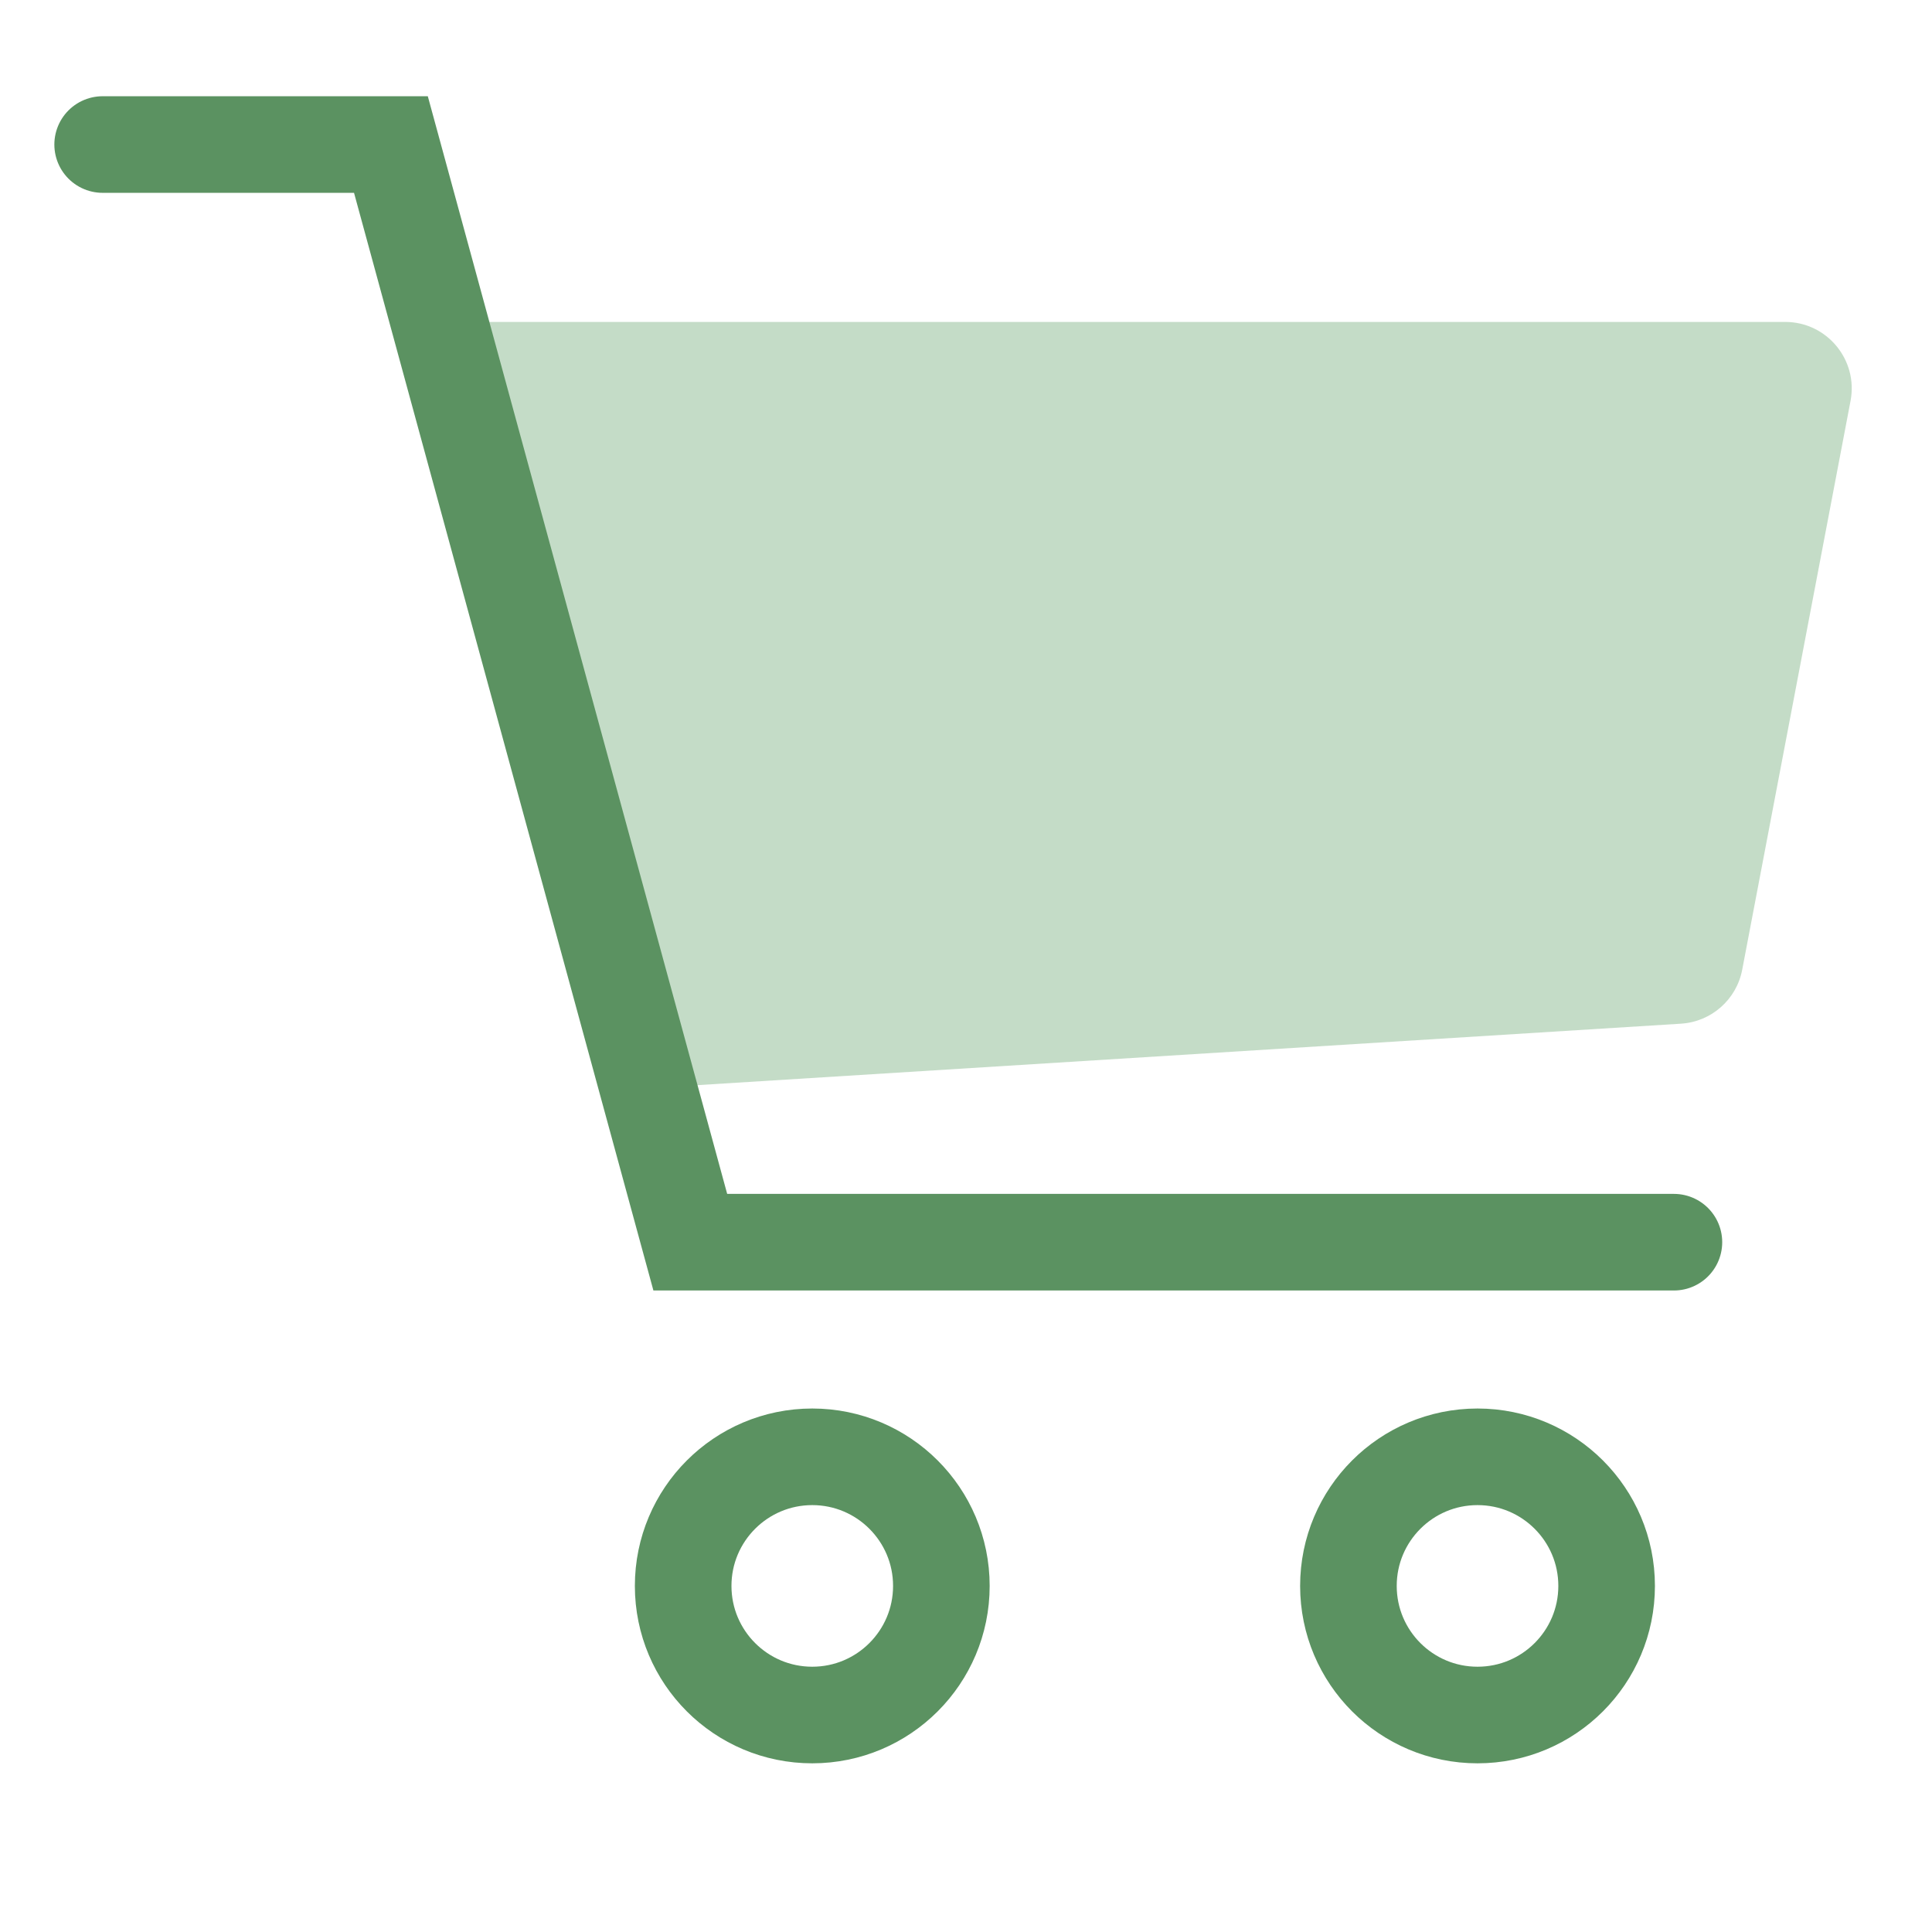
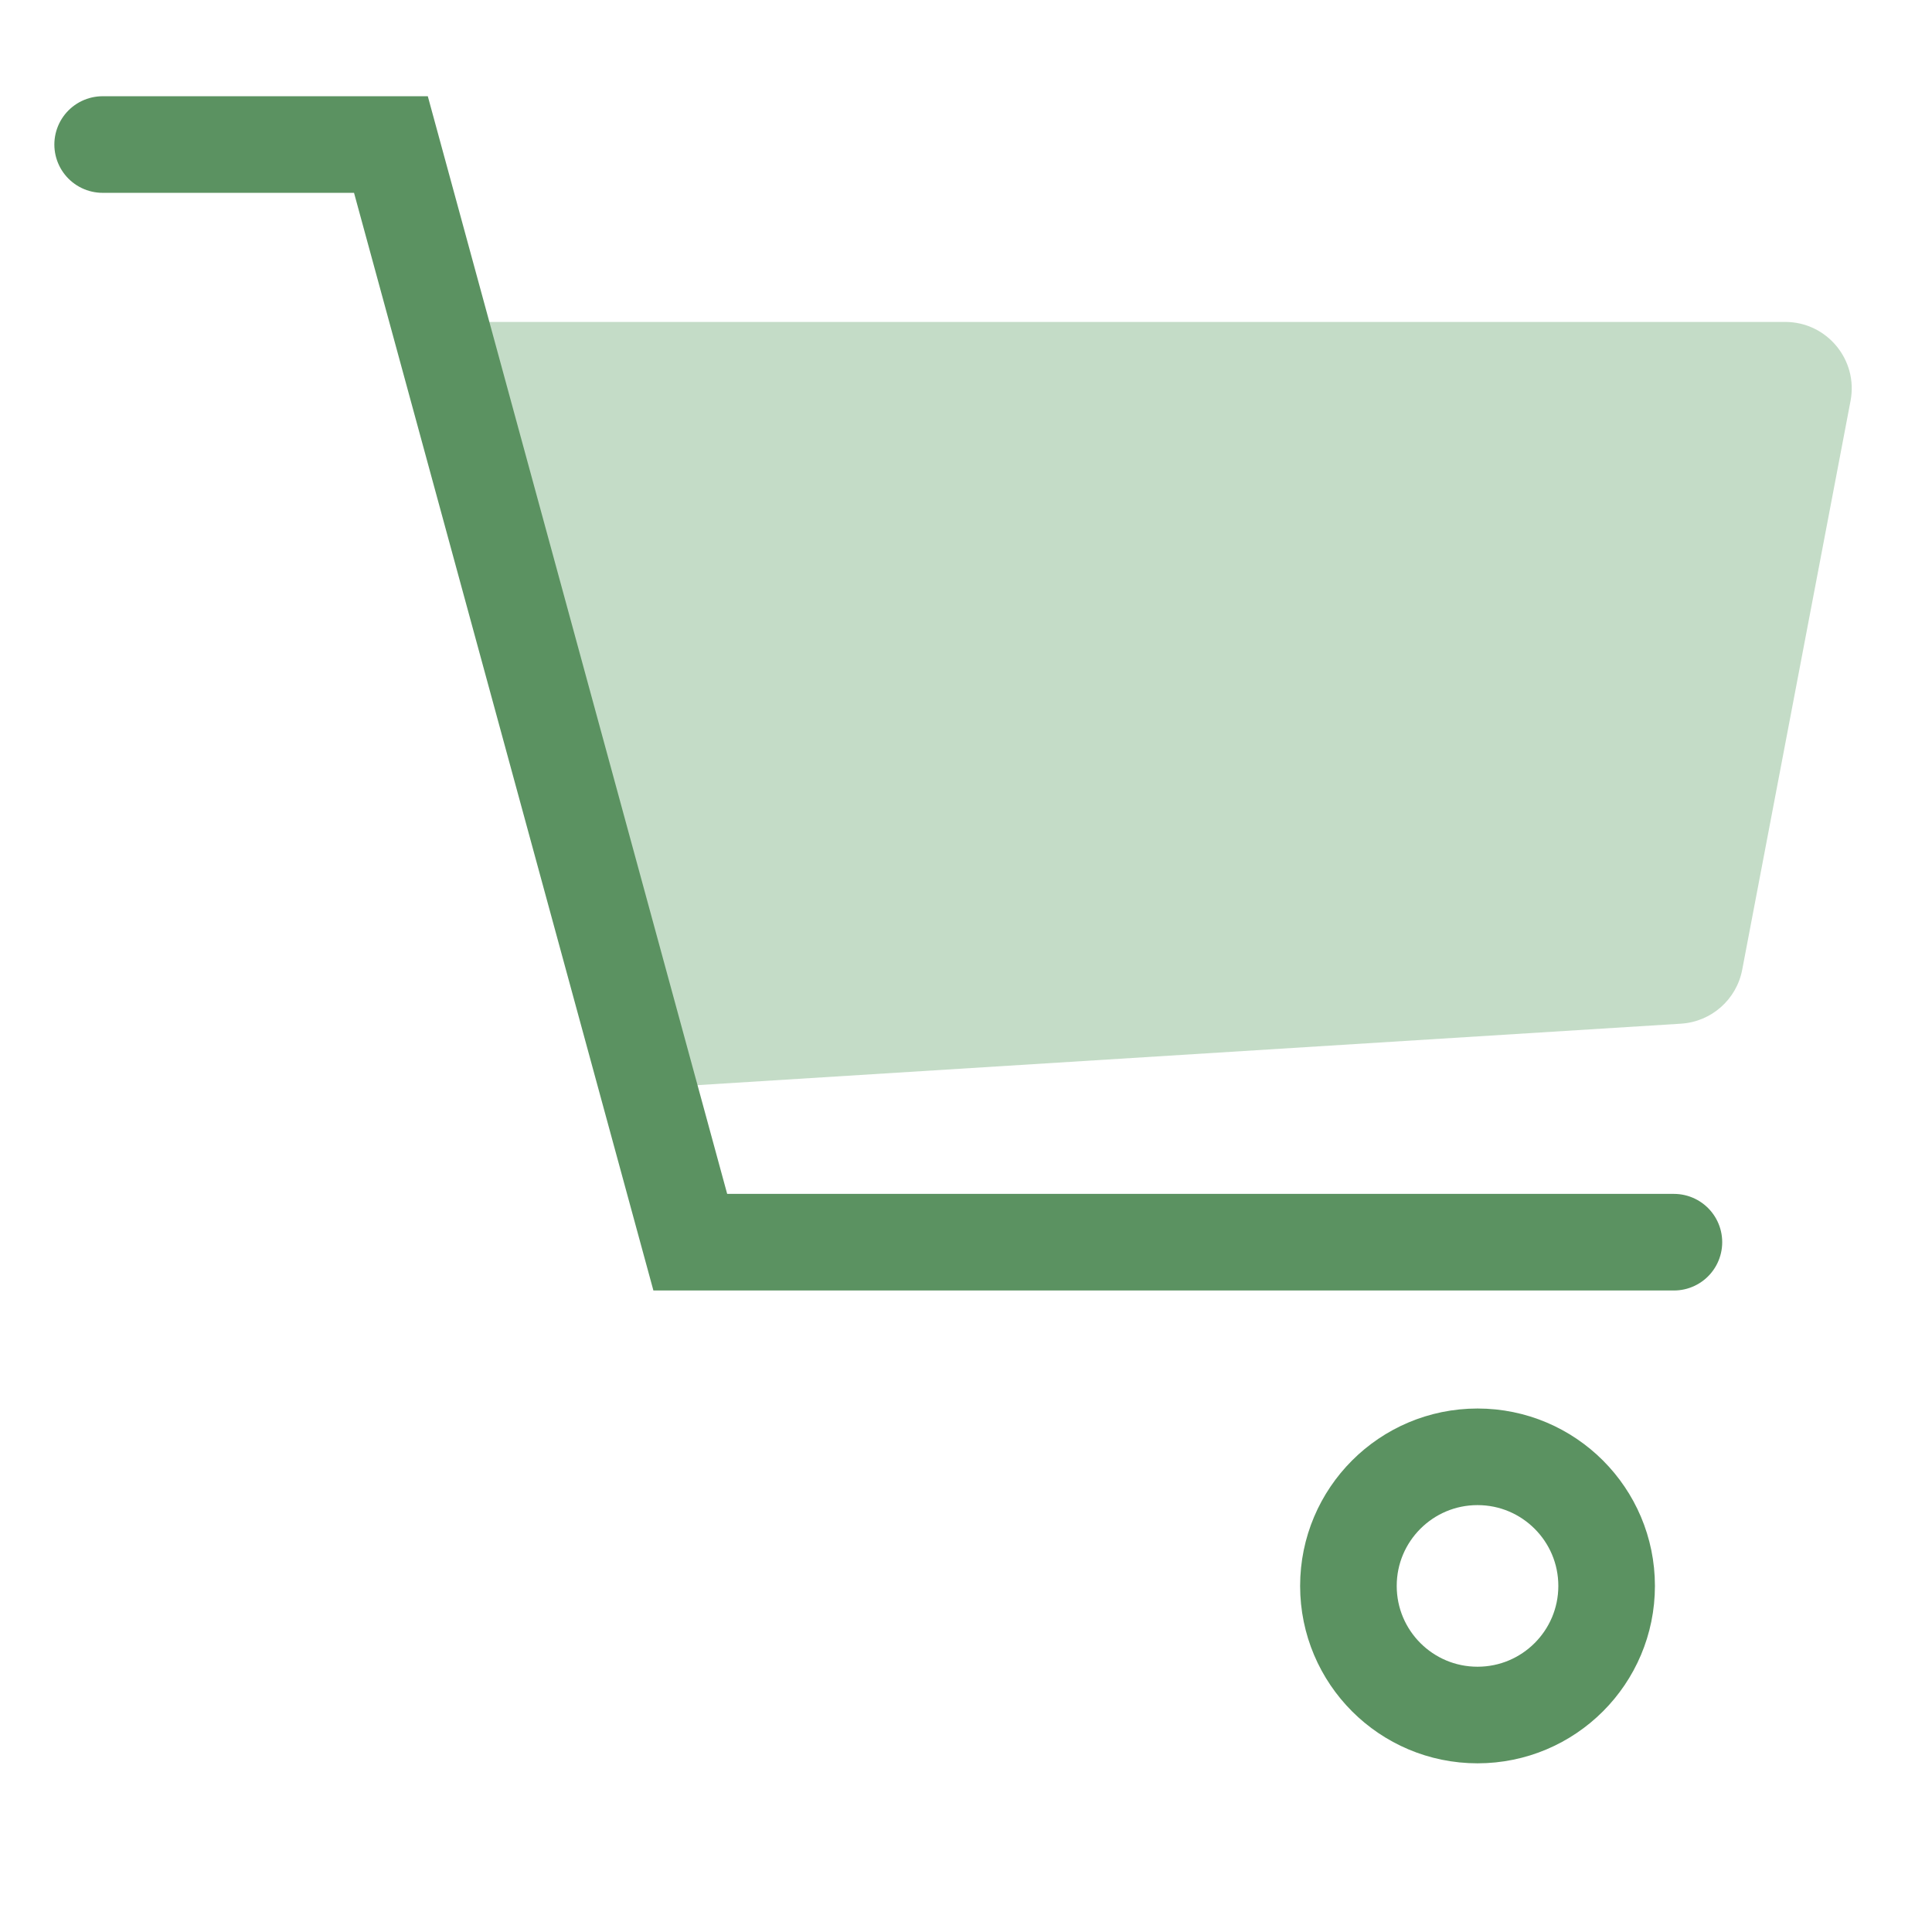
<svg xmlns="http://www.w3.org/2000/svg" width="68" height="68" viewBox="0 0 68 68" fill="none">
  <path d="M62.833 11.331H16.881L23.515 38.258L59.166 36.03C60.233 35.963 61.12 35.182 61.32 34.131L65.133 14.11C65.408 12.667 64.302 11.331 62.833 11.331Z" fill="#C4DCC7" />
  <path d="M3.613 5.087H13.759L24.296 43.721H58.916" stroke="#5B9261" stroke-width="3.4" stroke-linecap="round" />
-   <path d="M33.133 55.819C33.133 58.329 31.098 60.363 28.589 60.363C26.079 60.363 24.045 58.329 24.045 55.819C24.045 53.31 26.079 51.275 28.589 51.275C31.098 51.275 33.133 53.31 33.133 55.819Z" stroke="#5B9261" stroke-width="3.4" />
  <path d="M56.548 55.819C56.548 58.329 54.513 60.363 52.004 60.363C49.494 60.363 47.46 58.329 47.46 55.819C47.46 53.31 49.494 51.275 52.004 51.275C54.513 51.275 56.548 53.31 56.548 55.819Z" stroke="#5B9261" stroke-width="3.4" />
</svg>